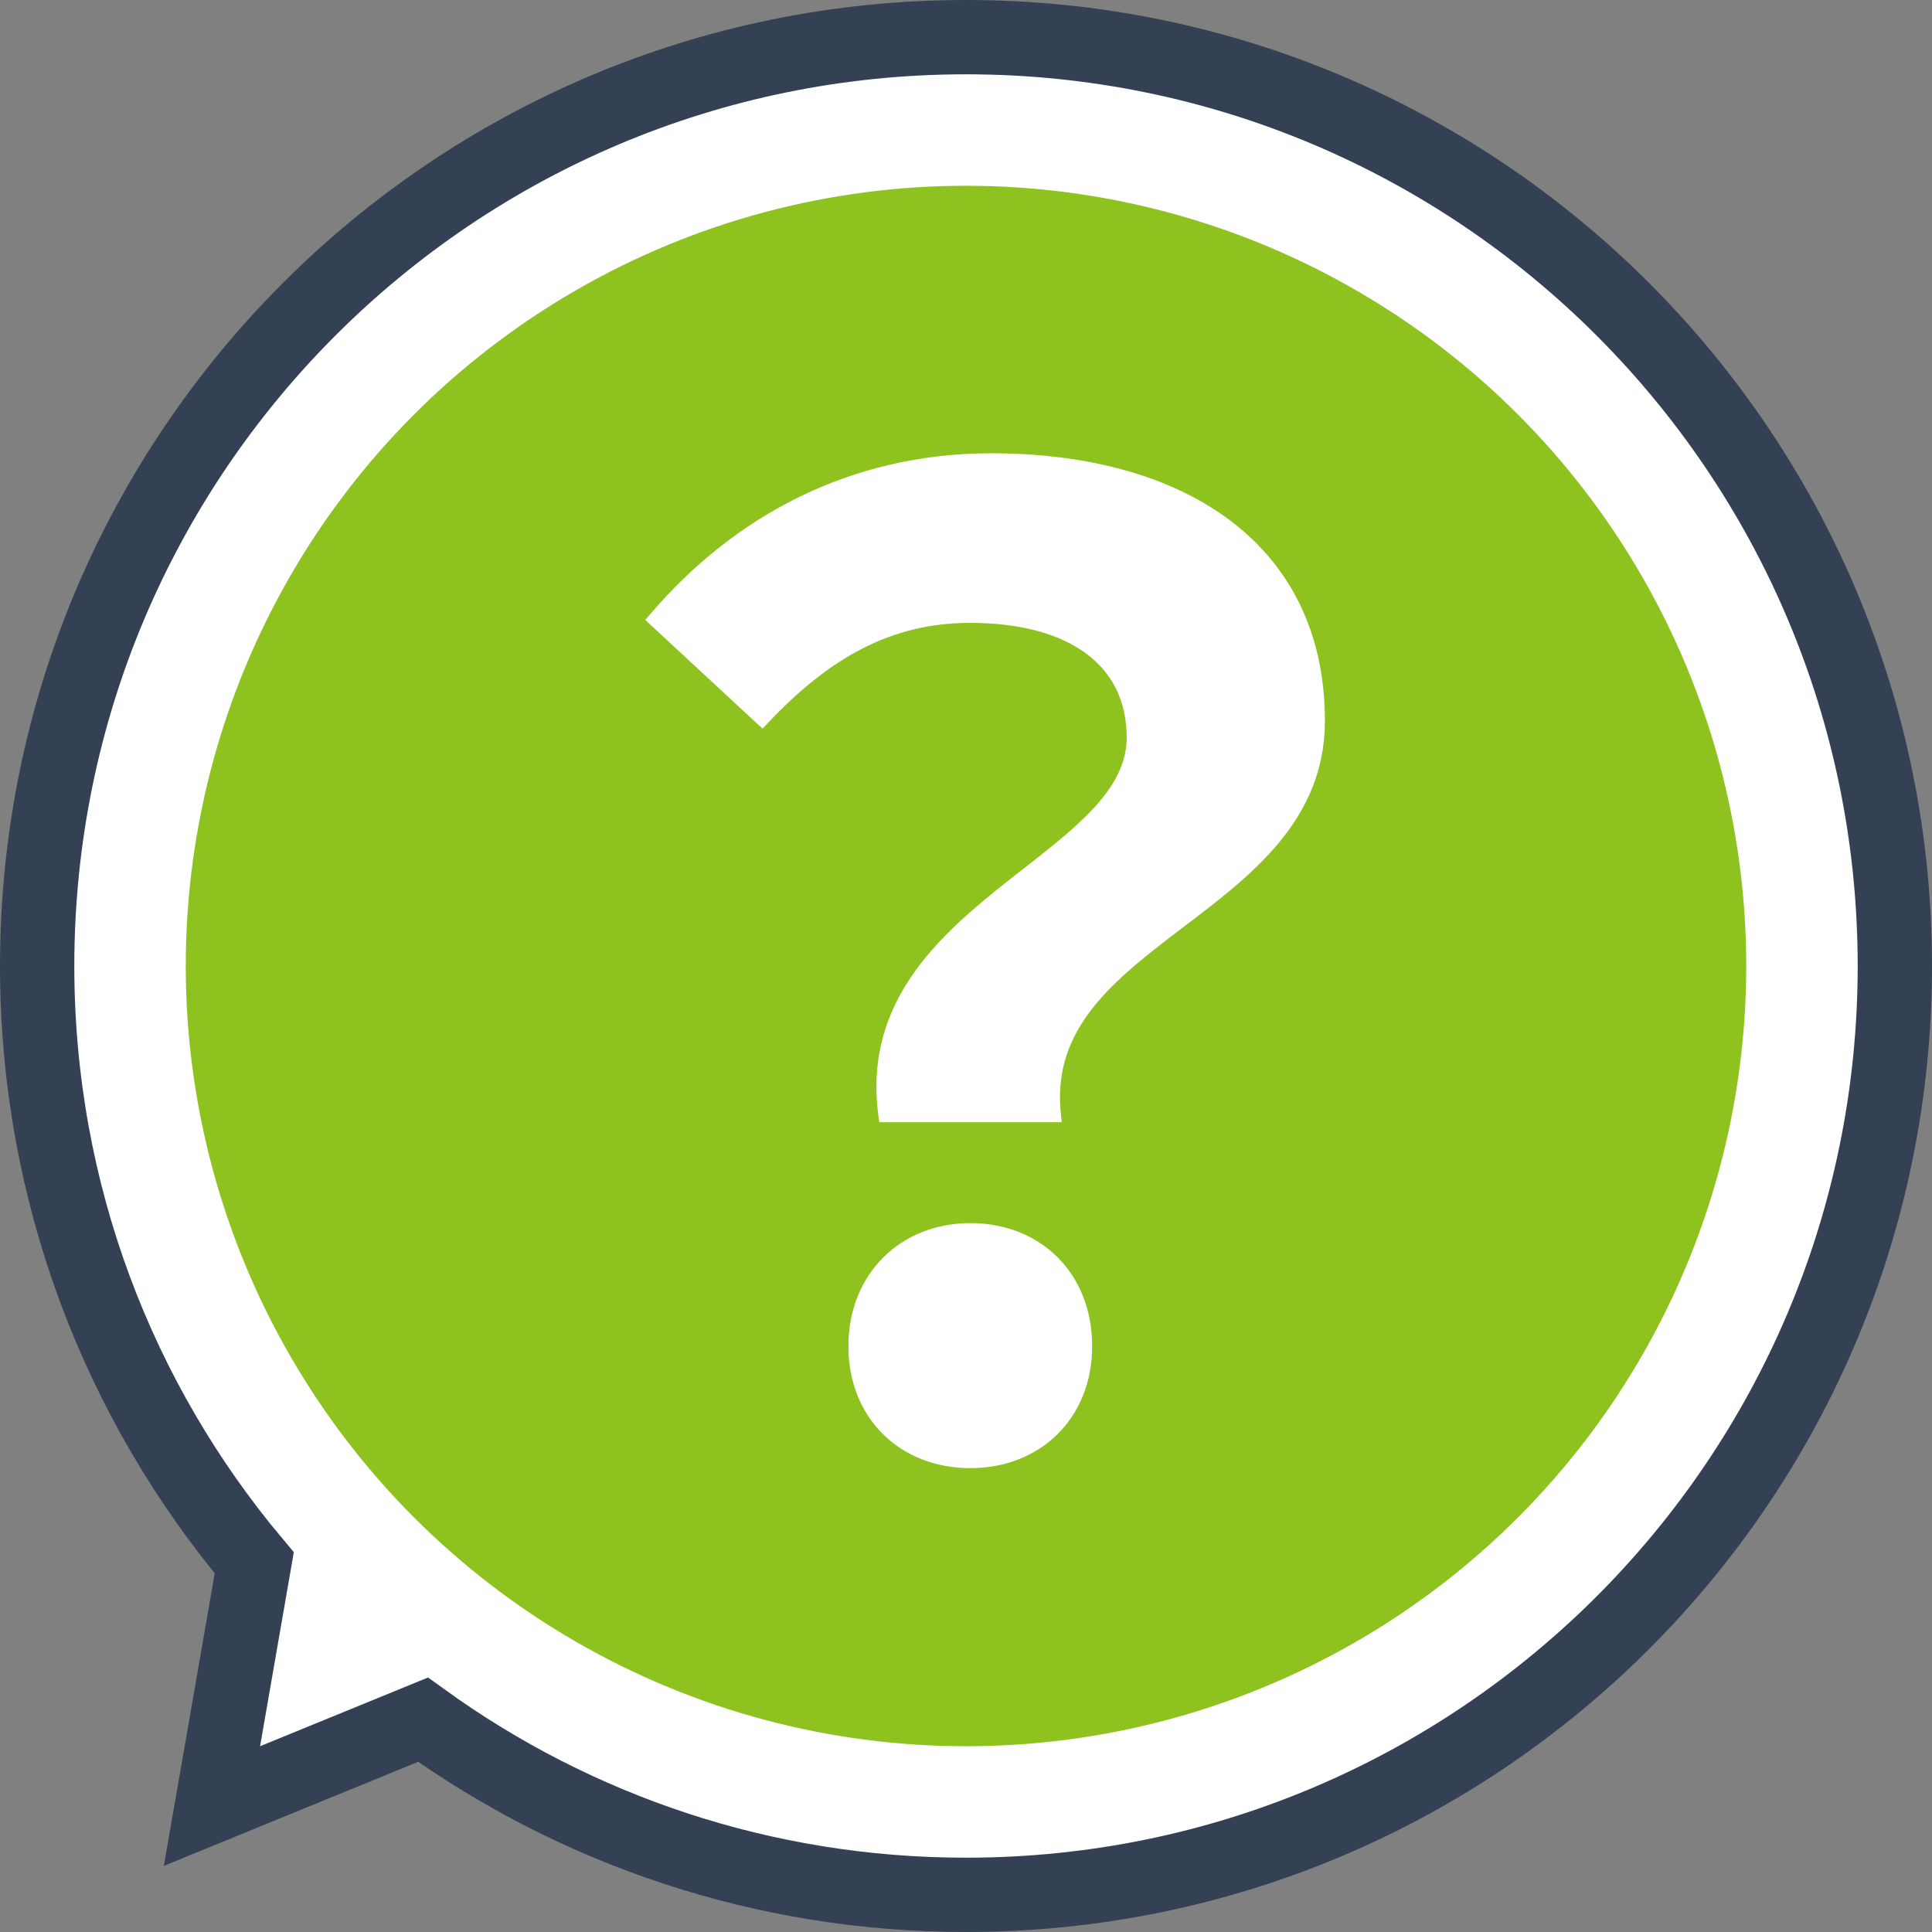
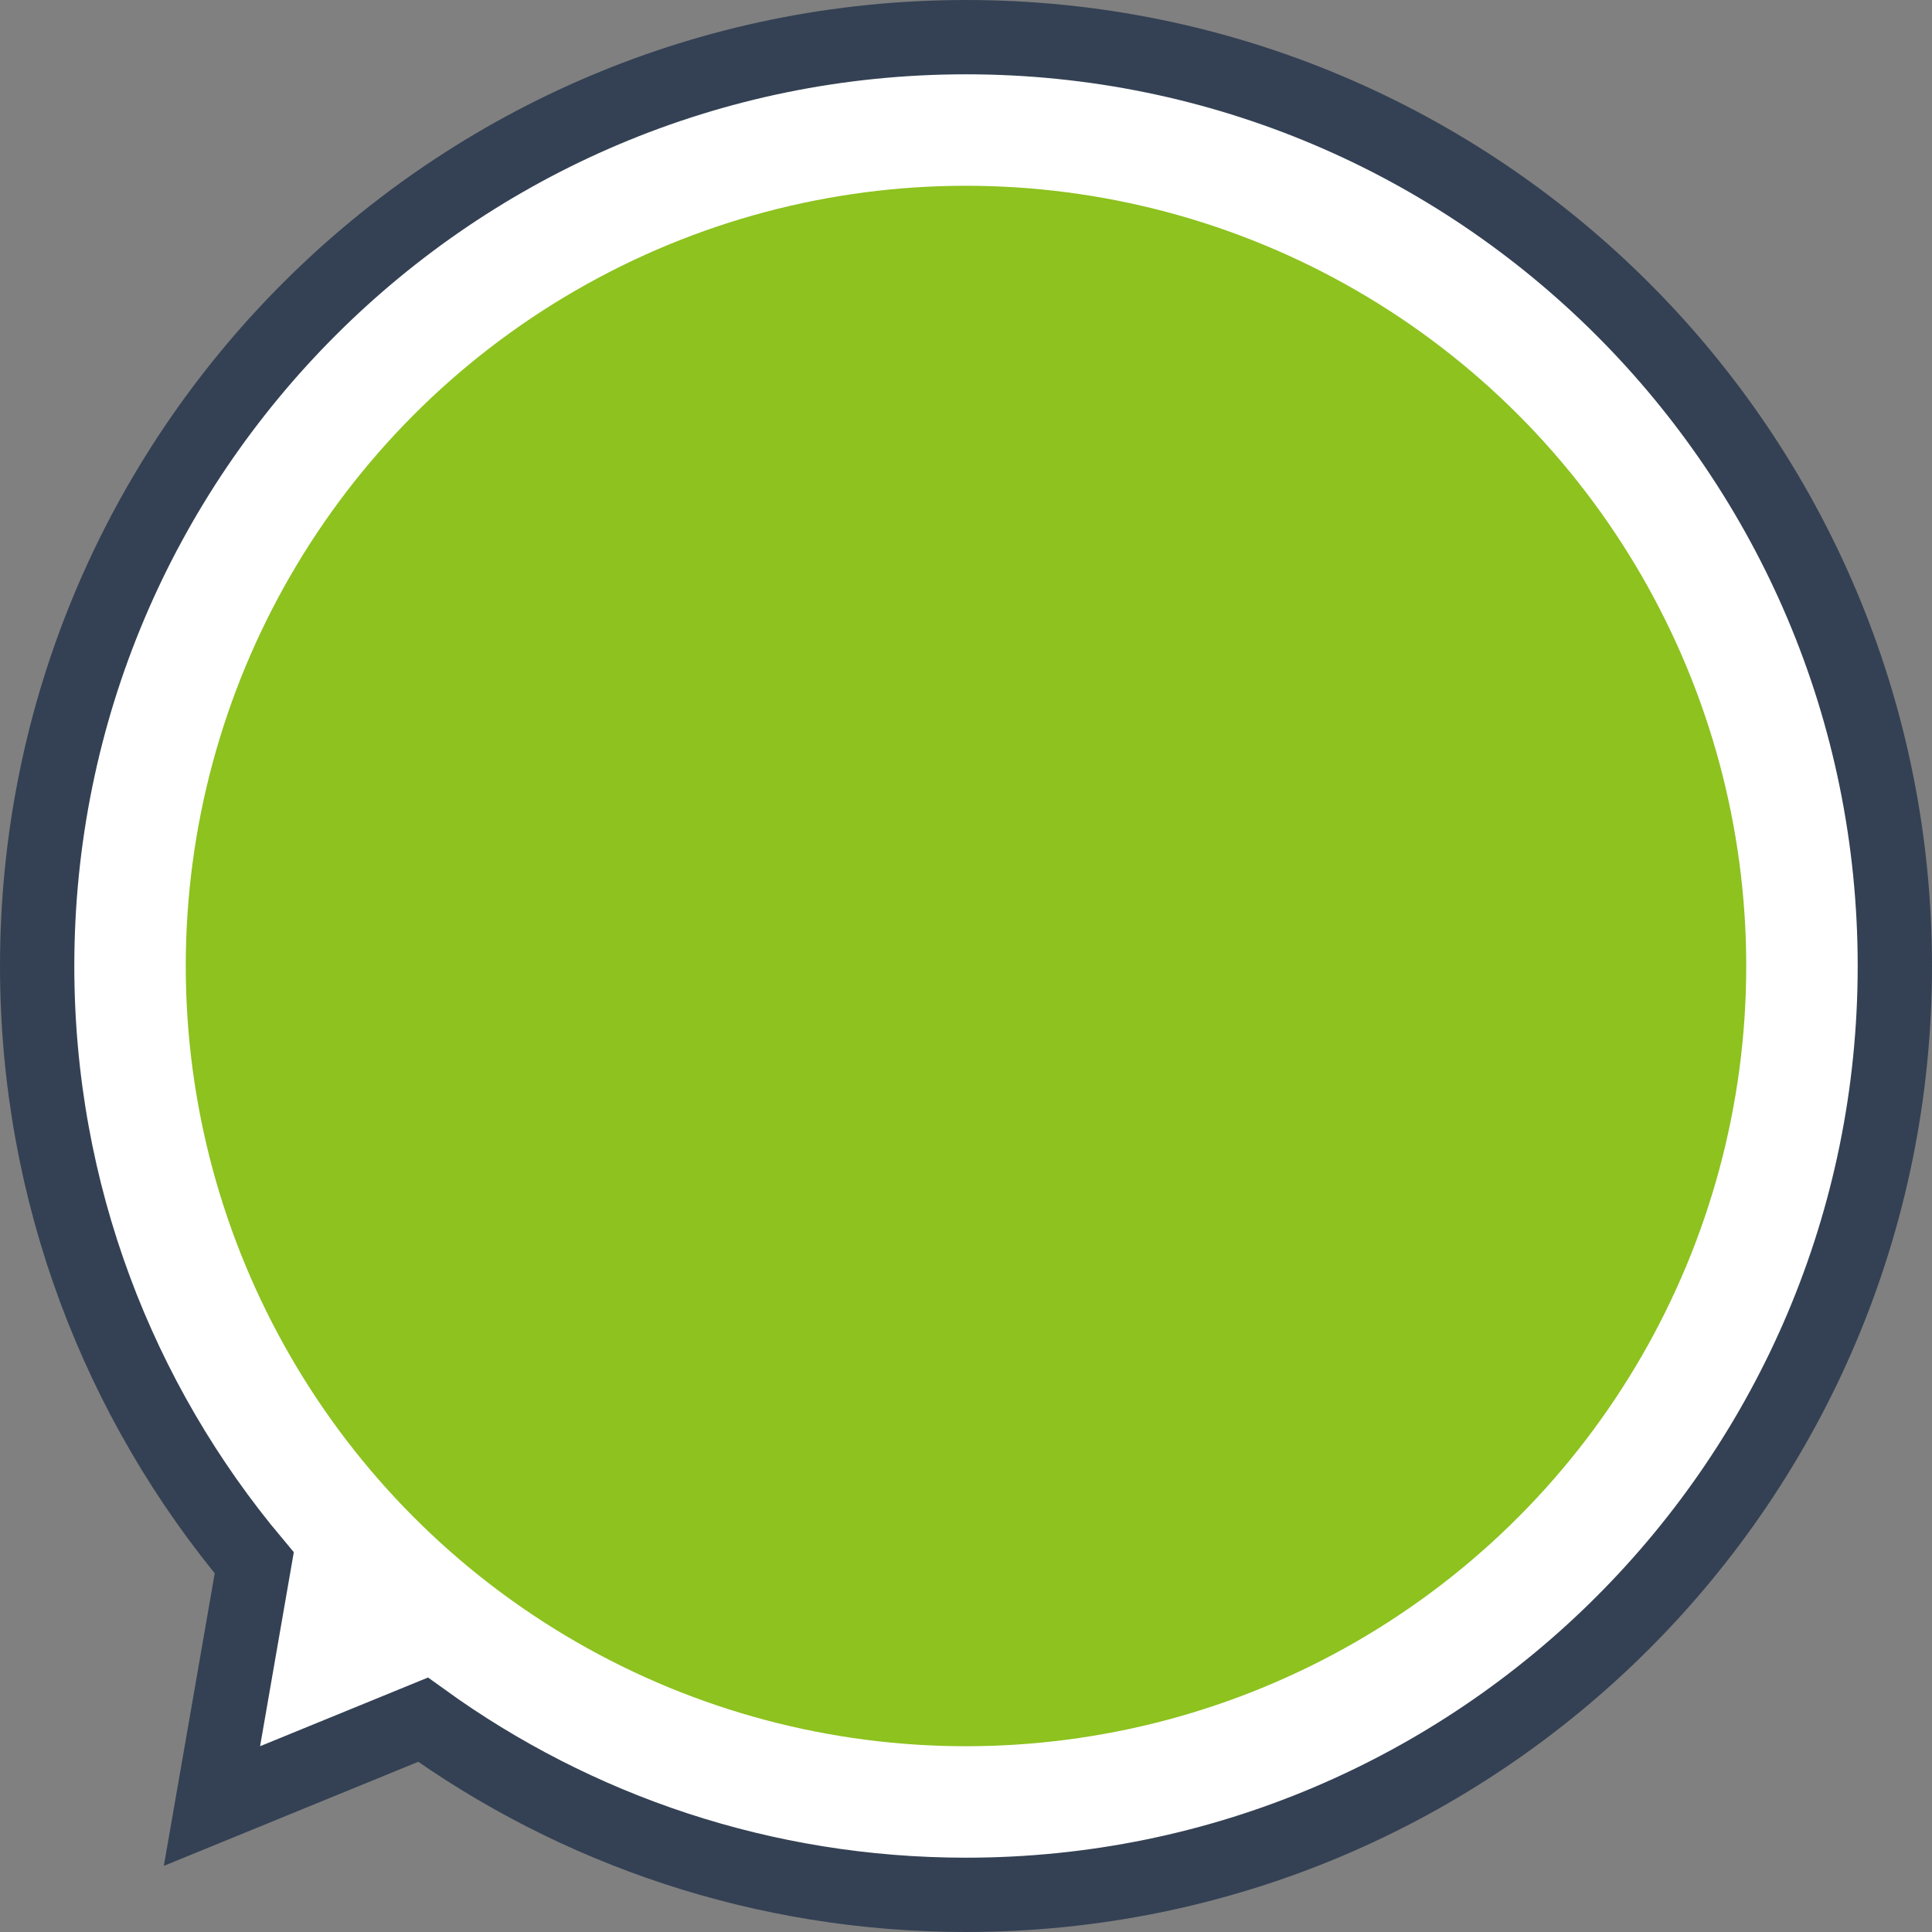
<svg xmlns="http://www.w3.org/2000/svg" width="52" height="52" viewBox="0 0 52 52" fill="none">
  <rect x="0" y="0" width="52" height="52" fill="#808080" stroke="none" />
  <path d="M6.015 46.829L5.705 48.61L7.379 47.925L11.386 46.286C15.496 49.252 20.545 51 26 51C39.807 51 51 39.807 51 26C51 12.193 39.807 1 26 1C12.193 1 1 12.193 1 26C1 32.115 3.197 37.72 6.843 42.064L6.015 46.829Z" fill="white" stroke="#344154" stroke-width="2" />
  <circle cx="26" cy="26" r="21" fill="#8DC21F" />
-   <path d="M23.84 30.005H28.355C27.83 25.14 35.46 24.545 35.46 19.4C35.46 14.745 31.75 12.4 26.675 12.4C22.93 12.4 19.85 14.08 17.645 16.67L20.515 19.33C22.23 17.51 23.945 16.565 26.115 16.565C28.845 16.565 30.525 17.755 30.525 19.855C30.525 23.25 23.105 24.51 23.84 30.005ZM26.115 39.315C27.9 39.315 29.195 38.055 29.195 36.235C29.195 34.38 27.9 33.12 26.115 33.12C24.365 33.12 23.035 34.38 23.035 36.235C23.035 38.055 24.33 39.315 26.115 39.315Z" fill="white" />
-   <path d="M23.84 30.005L23.642 30.032L23.665 30.205H23.84V30.005ZM28.355 30.005V30.205H28.578L28.554 29.983L28.355 30.005ZM17.645 16.67L17.493 16.54L17.368 16.686L17.509 16.817L17.645 16.67ZM20.515 19.33L20.379 19.477L20.524 19.611L20.661 19.467L20.515 19.33ZM23.84 30.205H28.355V29.805H23.84V30.205ZM28.554 29.983C28.305 27.68 29.969 26.382 31.832 24.967C33.657 23.58 35.66 22.087 35.66 19.4H35.26C35.26 21.858 33.449 23.235 31.59 24.648C29.768 26.033 27.88 27.465 28.156 30.026L28.554 29.983ZM35.66 19.4C35.66 17.012 34.705 15.202 33.09 13.994C31.483 12.792 29.24 12.2 26.675 12.2V12.6C29.185 12.6 31.334 13.18 32.851 14.315C34.36 15.443 35.26 17.133 35.26 19.4H35.66ZM26.675 12.2C22.864 12.2 19.731 13.911 17.493 16.54L17.797 16.8C19.969 14.249 22.995 12.6 26.675 12.6V12.2ZM17.509 16.817L20.379 19.477L20.651 19.183L17.781 16.523L17.509 16.817ZM20.661 19.467C22.351 17.673 24.017 16.765 26.115 16.765V16.365C23.873 16.365 22.109 17.347 20.369 19.193L20.661 19.467ZM26.115 16.765C27.455 16.765 28.51 17.058 29.225 17.584C29.933 18.104 30.325 18.865 30.325 19.855H30.725C30.725 18.745 30.277 17.861 29.462 17.261C28.655 16.668 27.505 16.365 26.115 16.365V16.765ZM30.325 19.855C30.325 20.624 29.907 21.291 29.236 21.959C28.561 22.631 27.677 23.263 26.781 23.987C25.014 25.417 23.259 27.169 23.642 30.032L24.038 29.979C23.686 27.346 25.274 25.721 27.033 24.298C27.9 23.596 28.824 22.933 29.518 22.242C30.216 21.547 30.725 20.783 30.725 19.855H30.325ZM26.115 39.515C27.056 39.515 27.878 39.182 28.465 38.599C29.053 38.016 29.395 37.194 29.395 36.235H28.995C28.995 37.096 28.689 37.814 28.183 38.316C27.677 38.818 26.959 39.115 26.115 39.115V39.515ZM29.395 36.235C29.395 35.26 29.054 34.428 28.466 33.84C27.878 33.253 27.056 32.92 26.115 32.92V33.32C26.959 33.32 27.677 33.617 28.183 34.123C28.689 34.629 28.995 35.355 28.995 36.235H29.395ZM26.115 32.92C24.256 32.92 22.835 34.268 22.835 36.235H23.235C23.235 34.492 24.474 33.32 26.115 33.32V32.92ZM22.835 36.235C22.835 37.194 23.177 38.016 23.765 38.599C24.352 39.182 25.174 39.515 26.115 39.515V39.115C25.271 39.115 24.553 38.818 24.047 38.316C23.541 37.814 23.235 37.096 23.235 36.235H22.835Z" fill="white" />
</svg>